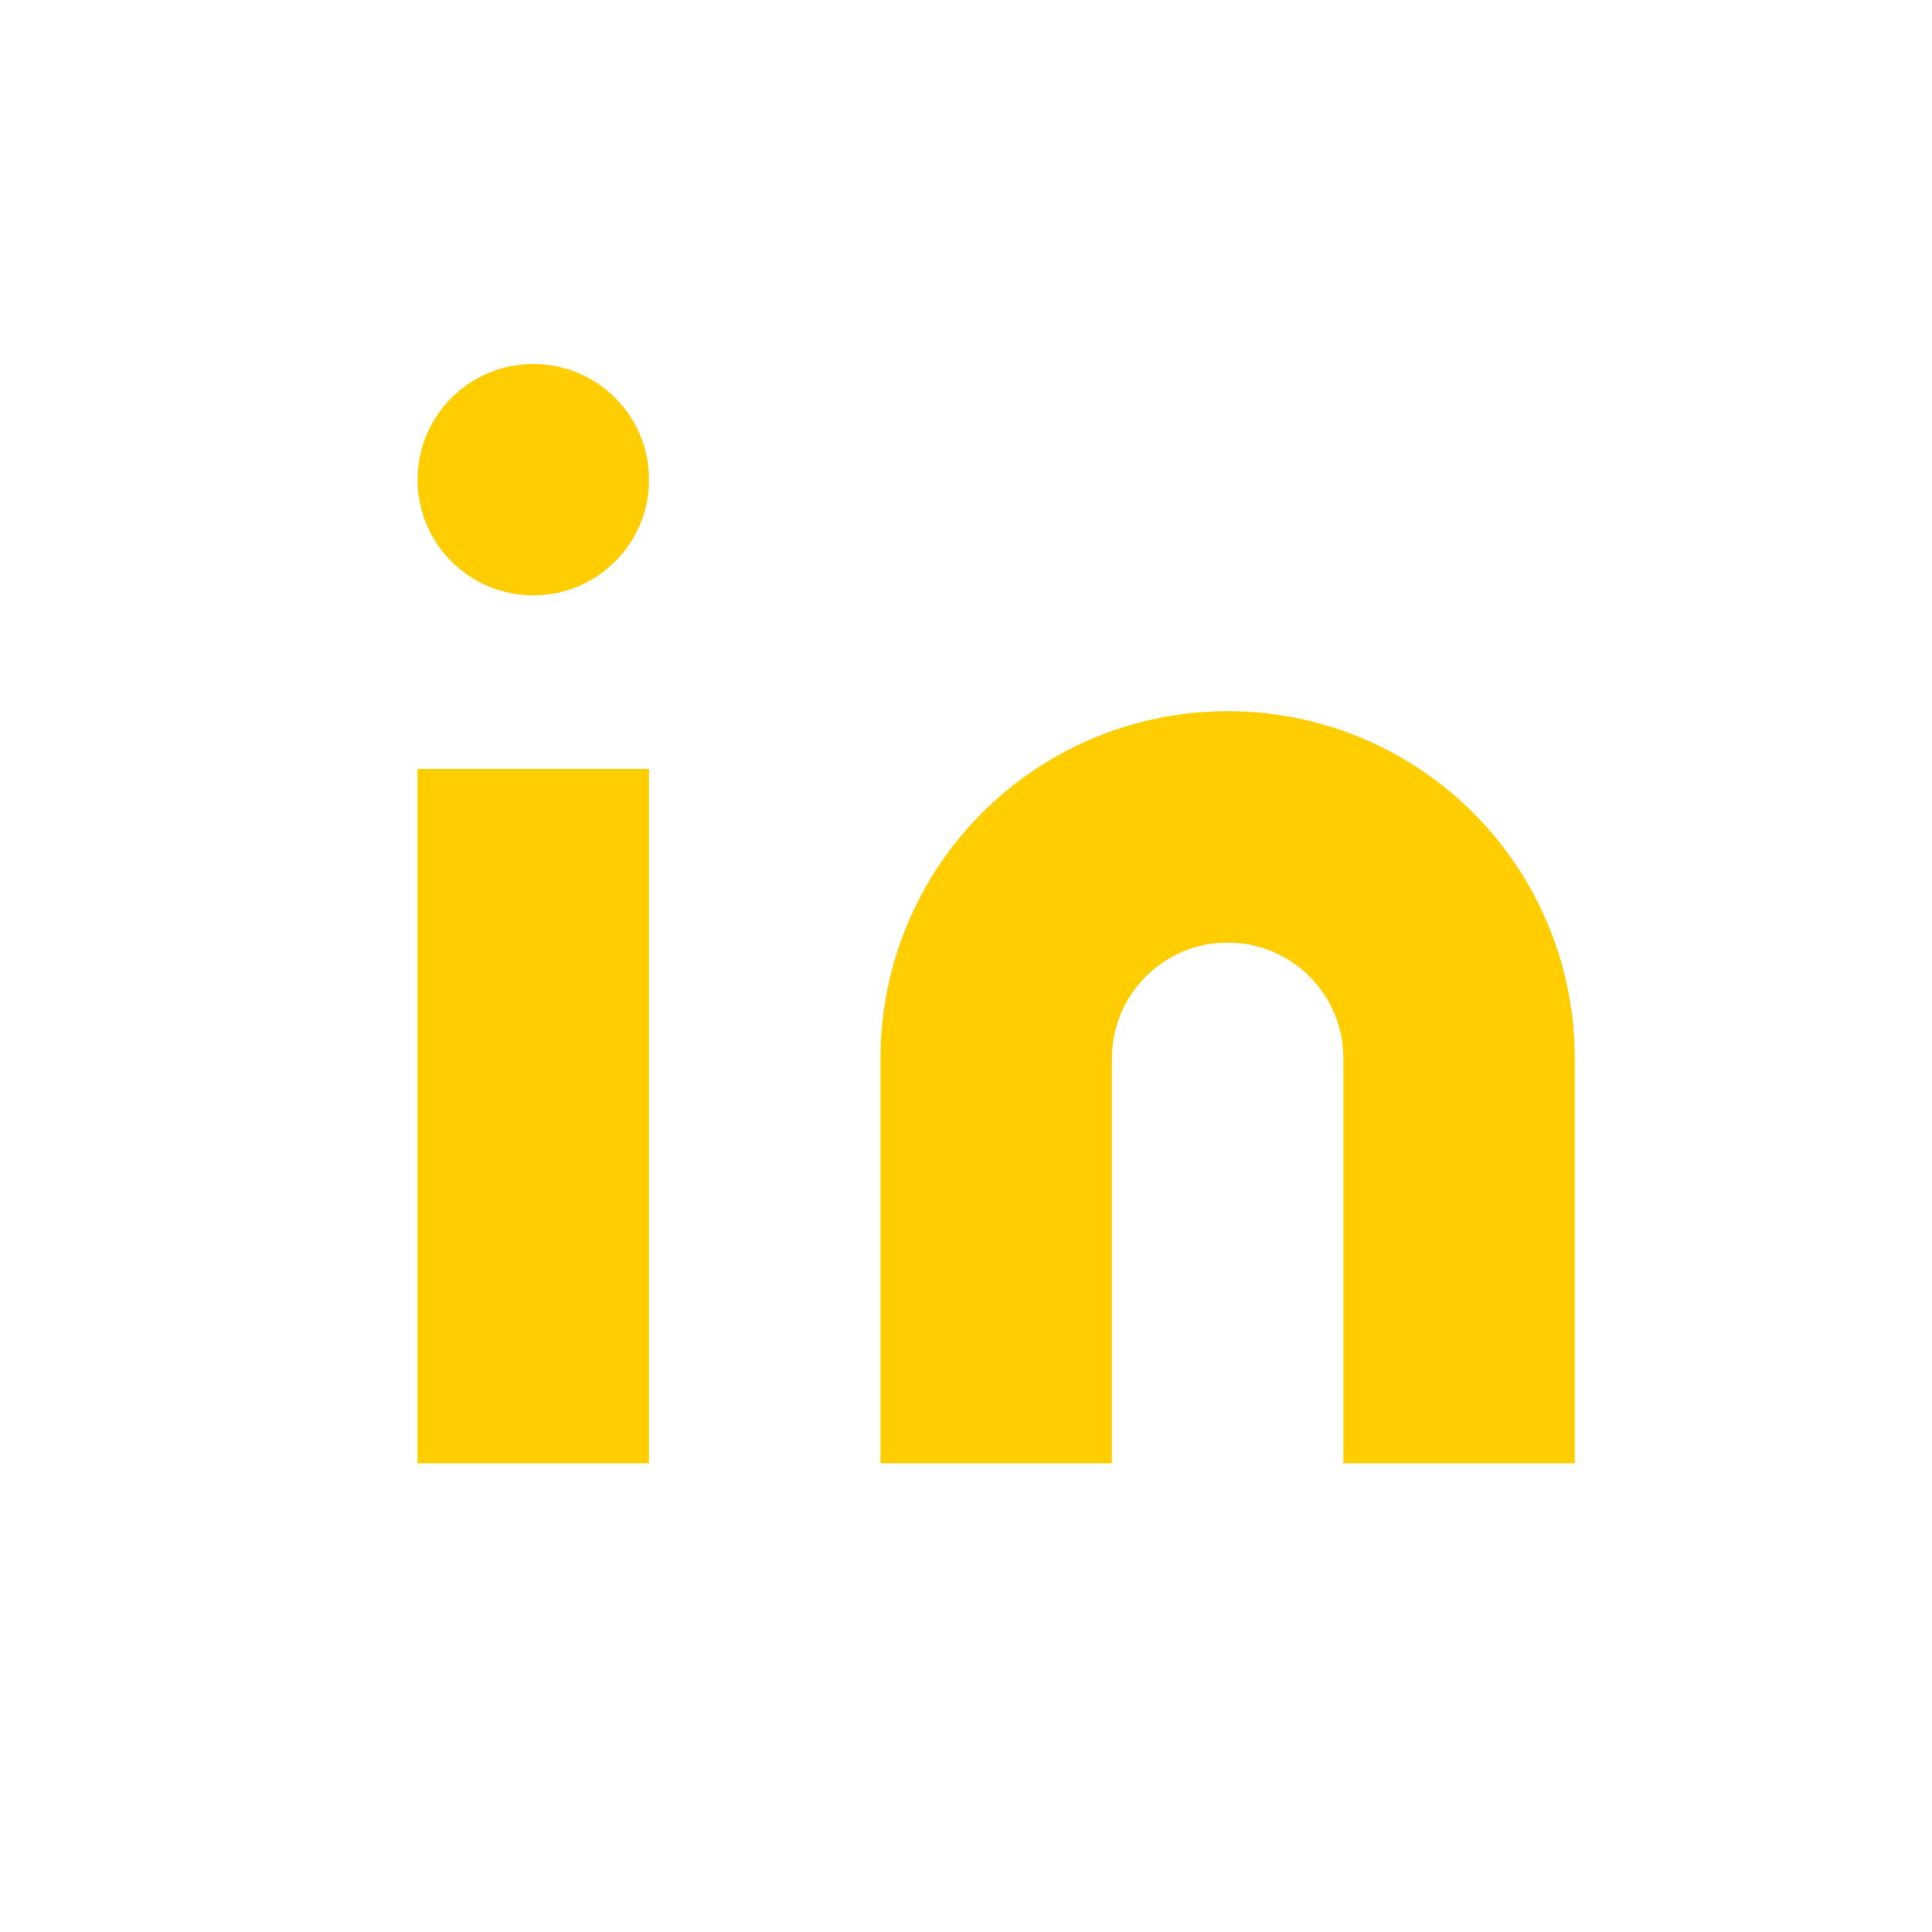
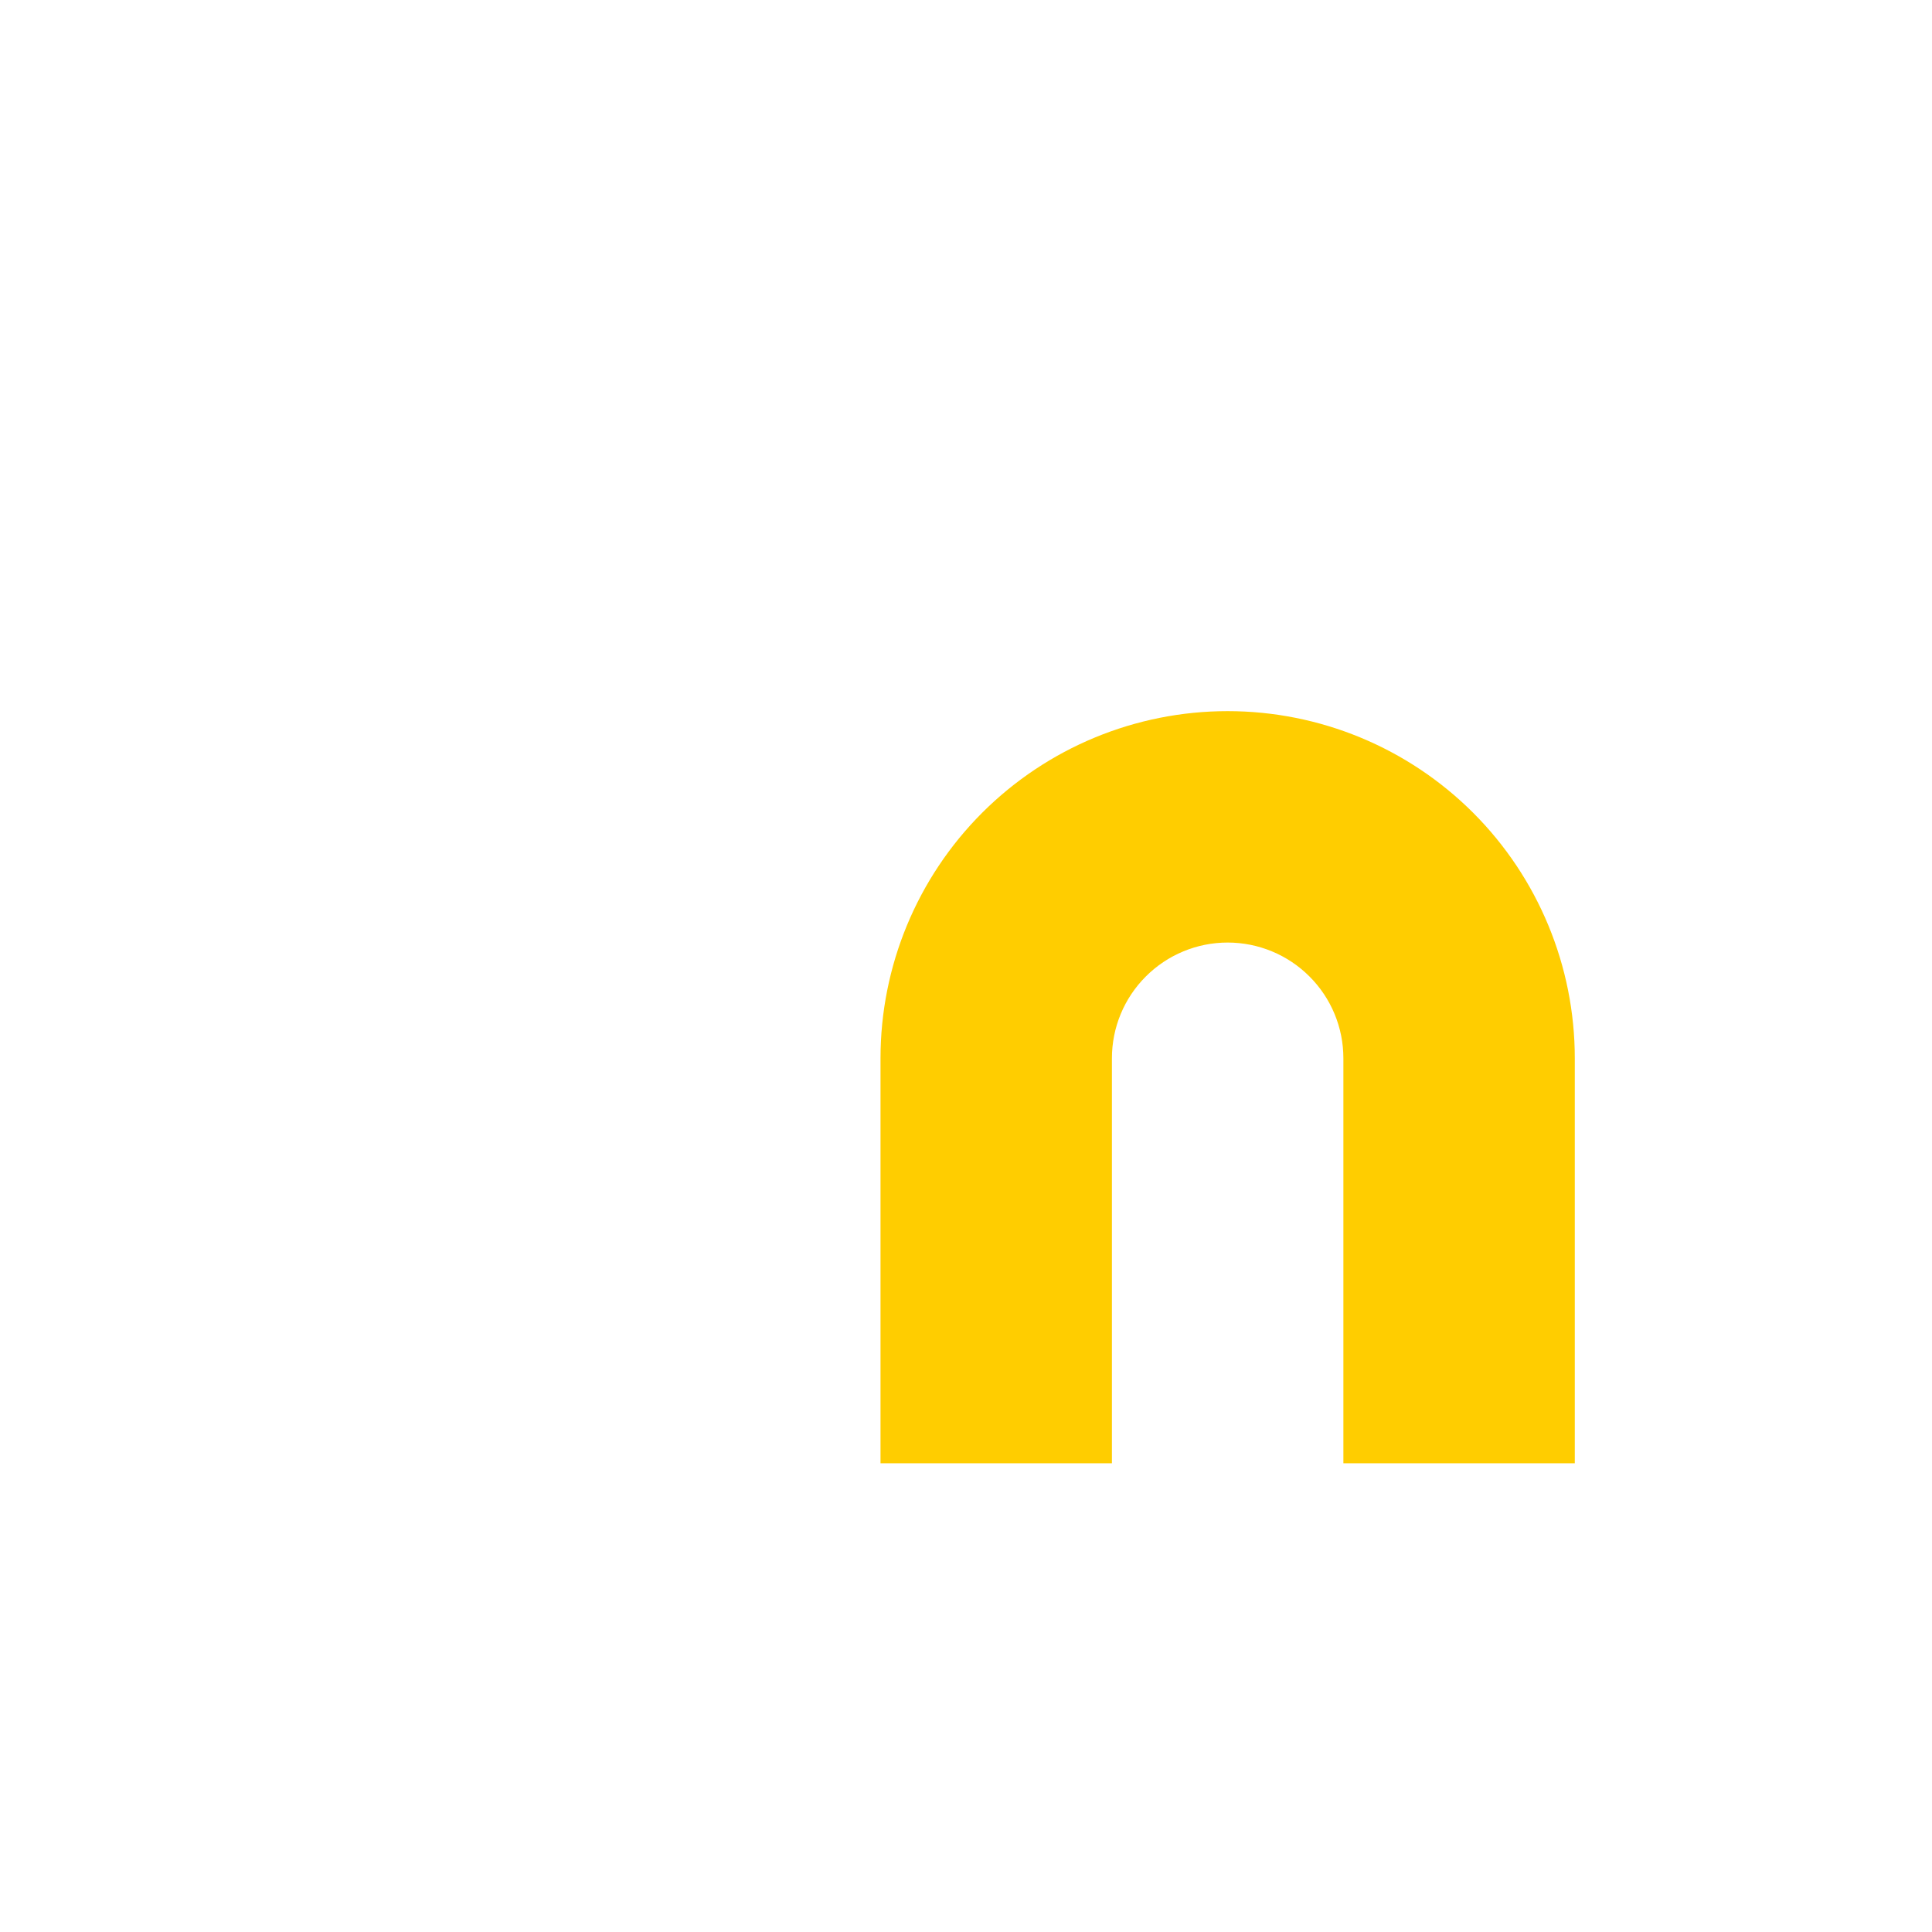
<svg xmlns="http://www.w3.org/2000/svg" width="36" height="36" viewBox="0 0 36 36" fill="none">
  <path d="M22.875 13.251C24.591 13.251 26.236 13.932 27.45 15.145C28.663 16.358 29.344 18.004 29.344 19.719V27.266H25.032V19.719C25.032 19.147 24.805 18.599 24.4 18.195C23.996 17.79 23.447 17.563 22.875 17.563C22.304 17.563 21.755 17.79 21.351 18.195C20.946 18.599 20.719 19.147 20.719 19.719V27.266H16.407V19.719C16.407 18.004 17.088 16.358 18.301 15.145C19.515 13.932 21.16 13.251 22.875 13.251Z" fill="#FFCD00" />
-   <path d="M12.094 14.328H7.781V27.266H12.094V14.328Z" fill="#FFCD00" />
-   <path d="M9.938 11.094C11.128 11.094 12.094 10.129 12.094 8.938C12.094 7.747 11.128 6.782 9.938 6.782C8.747 6.782 7.781 7.747 7.781 8.938C7.781 10.129 8.747 11.094 9.938 11.094Z" fill="#FFCD00" />
</svg>